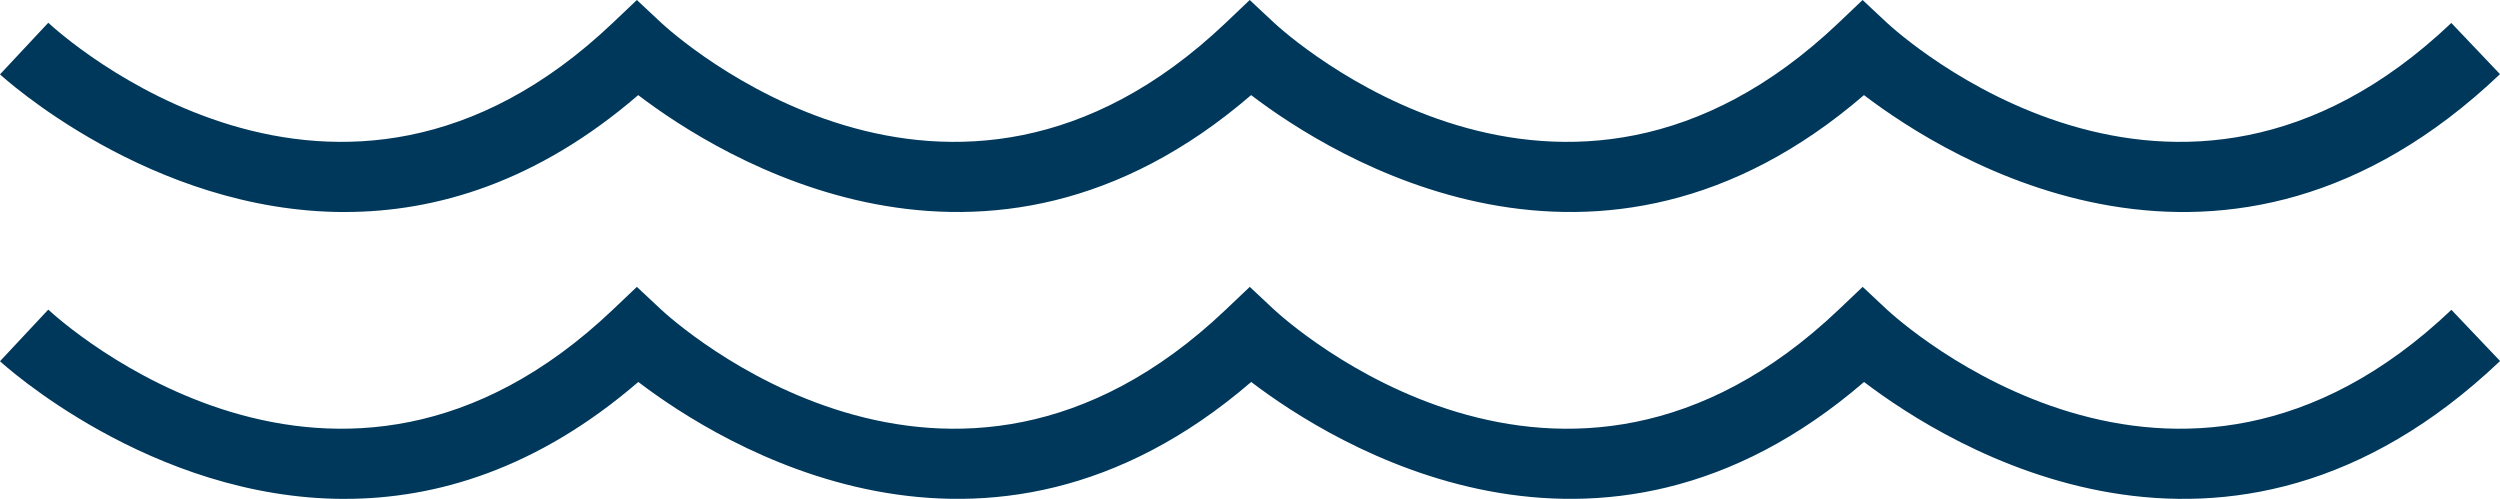
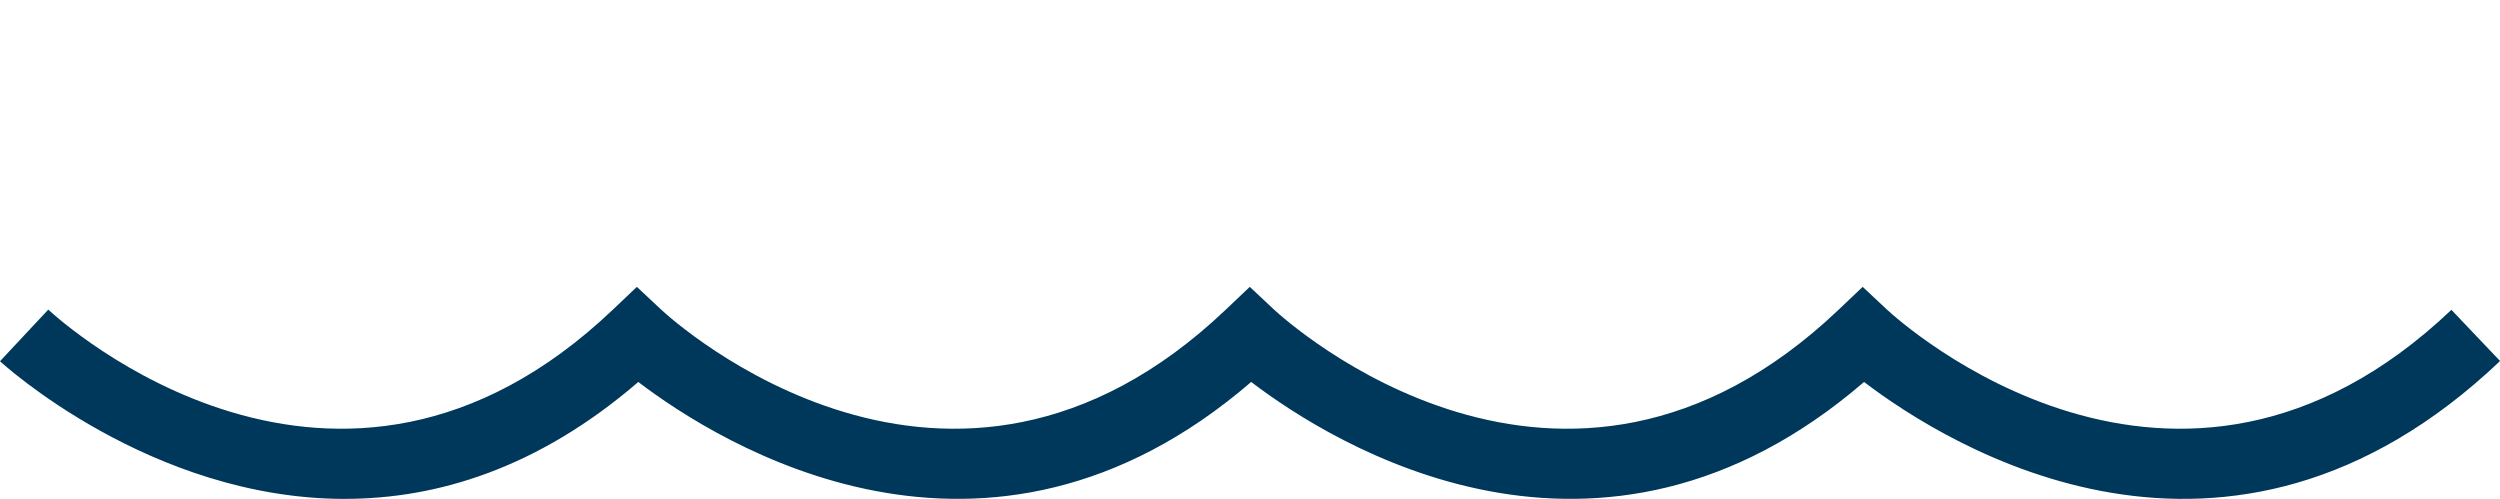
<svg xmlns="http://www.w3.org/2000/svg" id="Layer_2" viewBox="0 0 597.77 119.29">
  <defs>
    <style>.cls-1{fill:#00385c;}</style>
  </defs>
  <g id="_Ñëîé_1">
-     <path class="cls-1" d="M82.44,50.7C35.95,50.7.53,18.27,0,17.78L11.54,5.44c2.79,2.59,69,62.74,134.96.05l5.78-5.49,5.82,5.45c2.77,2.58,68.99,62.73,134.95.04L298.82,0l5.82,5.45c2.78,2.58,68.99,62.73,134.95.04L445.36,0l5.82,5.45c2.78,2.58,68.99,62.73,134.95.04l11.64,12.24c-65.25,62.02-131.99,20.32-152.08,5.01-63.45,54.67-127.03,14.87-146.54,0-63.46,54.67-127.03,14.87-146.55,0-24.18,20.84-48.39,27.95-70.16,27.95Z" />
    <path class="cls-1" d="M82.44,119.29C35.95,119.29.53,86.87,0,86.37l11.54-12.34c2.79,2.59,69,62.74,134.96.05l5.78-5.49,5.82,5.45c2.77,2.58,68.99,62.73,134.95.04l5.78-5.49,5.82,5.45c2.78,2.58,68.99,62.73,134.95.04l5.78-5.49,5.82,5.45c2.78,2.58,68.99,62.73,134.95.04l11.64,12.24c-65.25,62.02-131.99,20.32-152.08,5.01-63.45,54.67-127.03,14.87-146.54,0-63.46,54.67-127.03,14.87-146.55,0-24.18,20.84-48.39,27.95-70.16,27.95Z" />
  </g>
</svg>